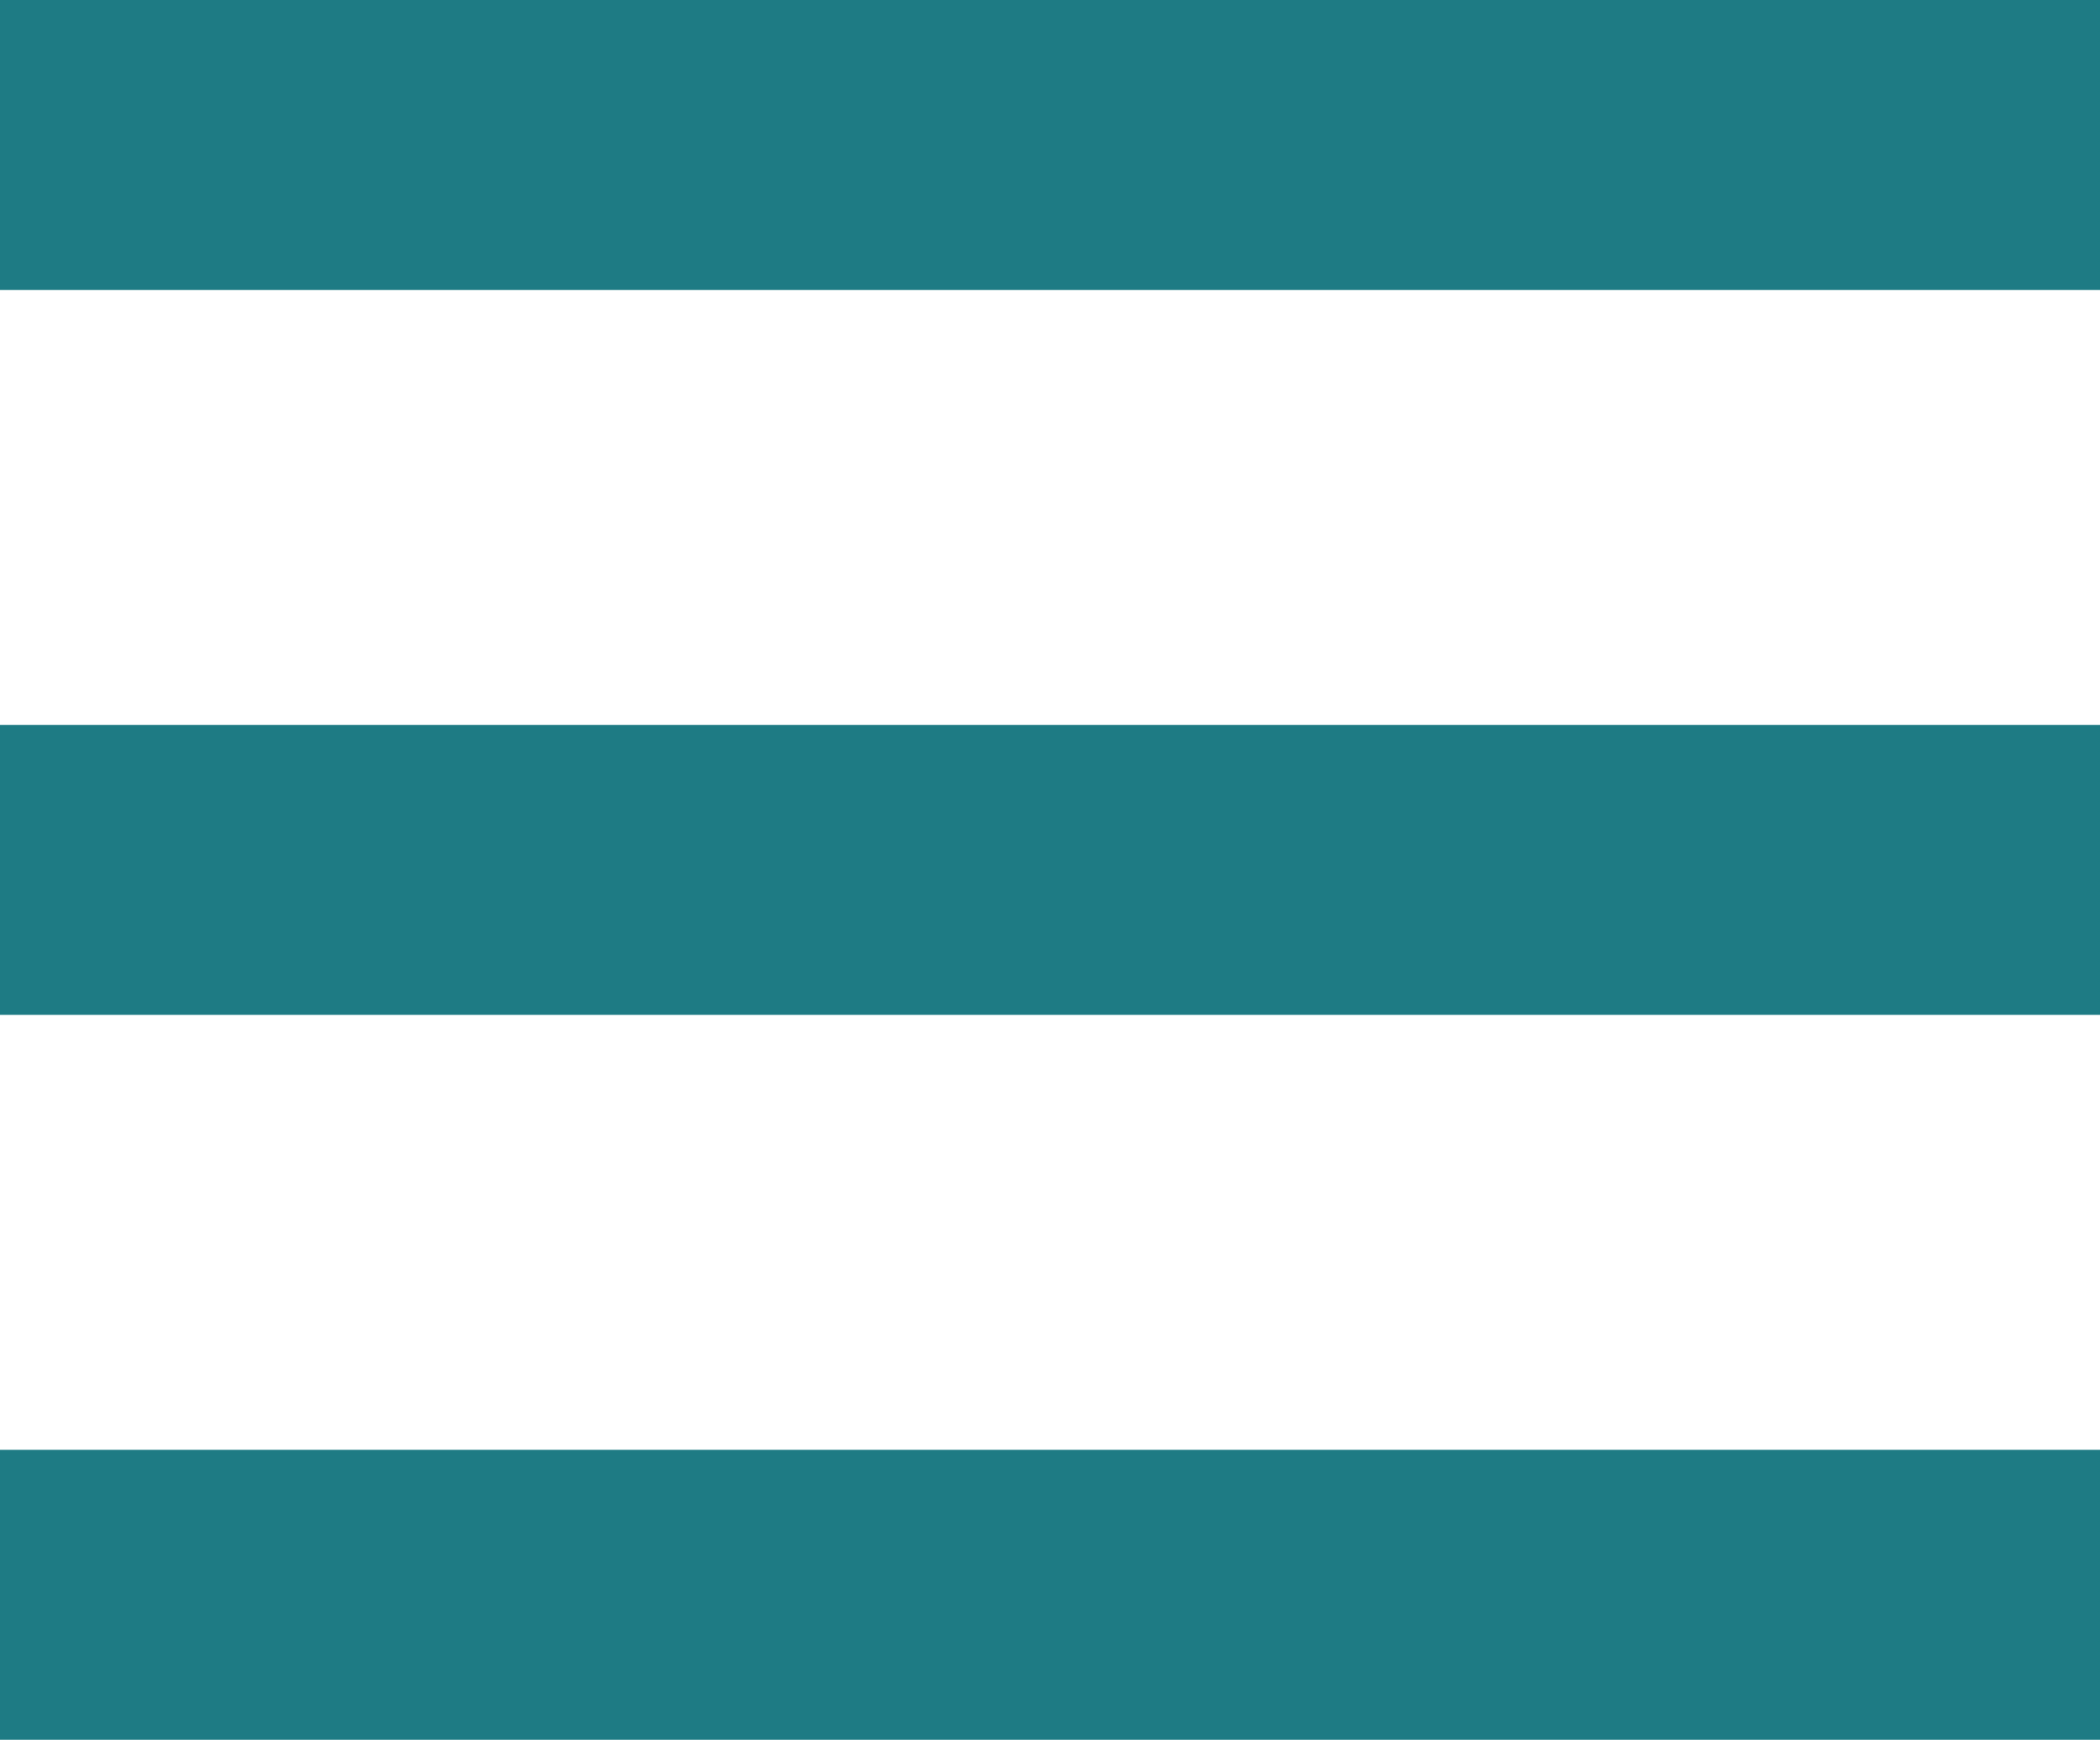
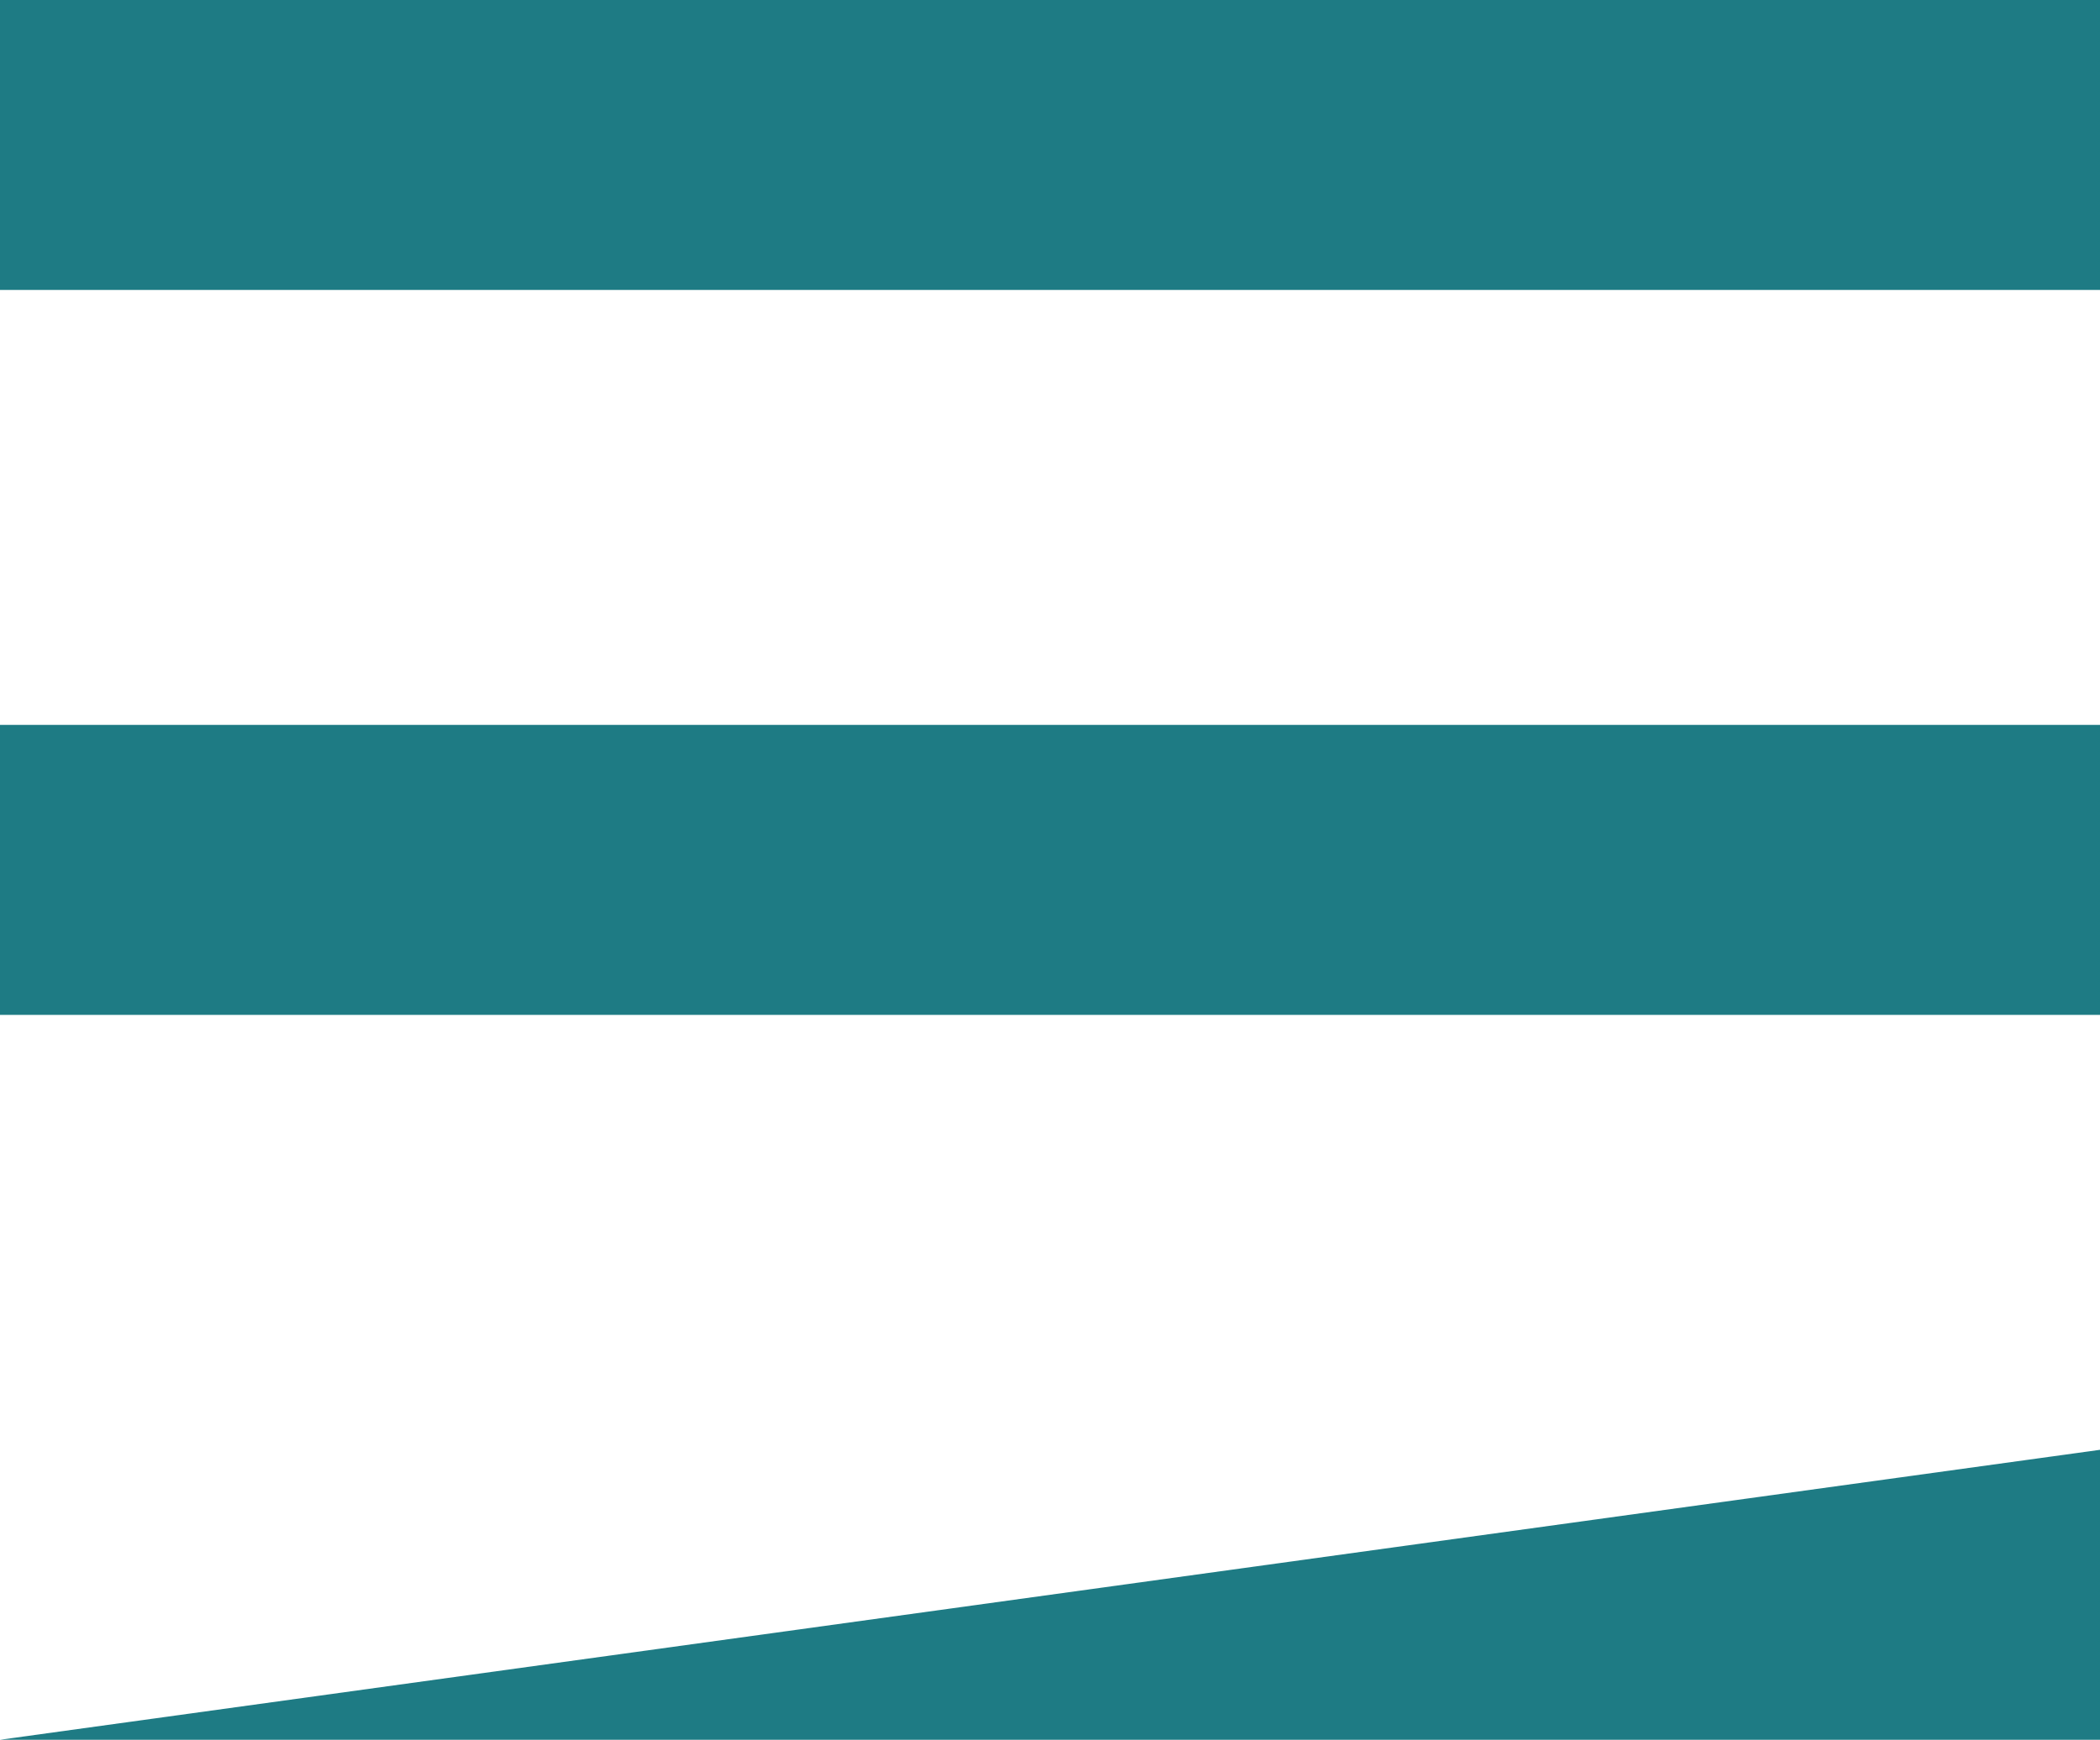
<svg xmlns="http://www.w3.org/2000/svg" width="21.721" height="18" viewBox="0 0 21.721 18">
-   <path id="Icon_material-menu" data-name="Icon material-menu" d="M4.5,27H26.221V24H4.5Zm0-7.5H26.221v-3H4.5ZM4.5,9v3H26.221V9Z" transform="translate(-4.5 -9)" fill="#1e7b84" />
+   <path id="Icon_material-menu" data-name="Icon material-menu" d="M4.5,27H26.221V24Zm0-7.5H26.221v-3H4.5ZM4.5,9v3H26.221V9Z" transform="translate(-4.5 -9)" fill="#1e7b84" />
</svg>